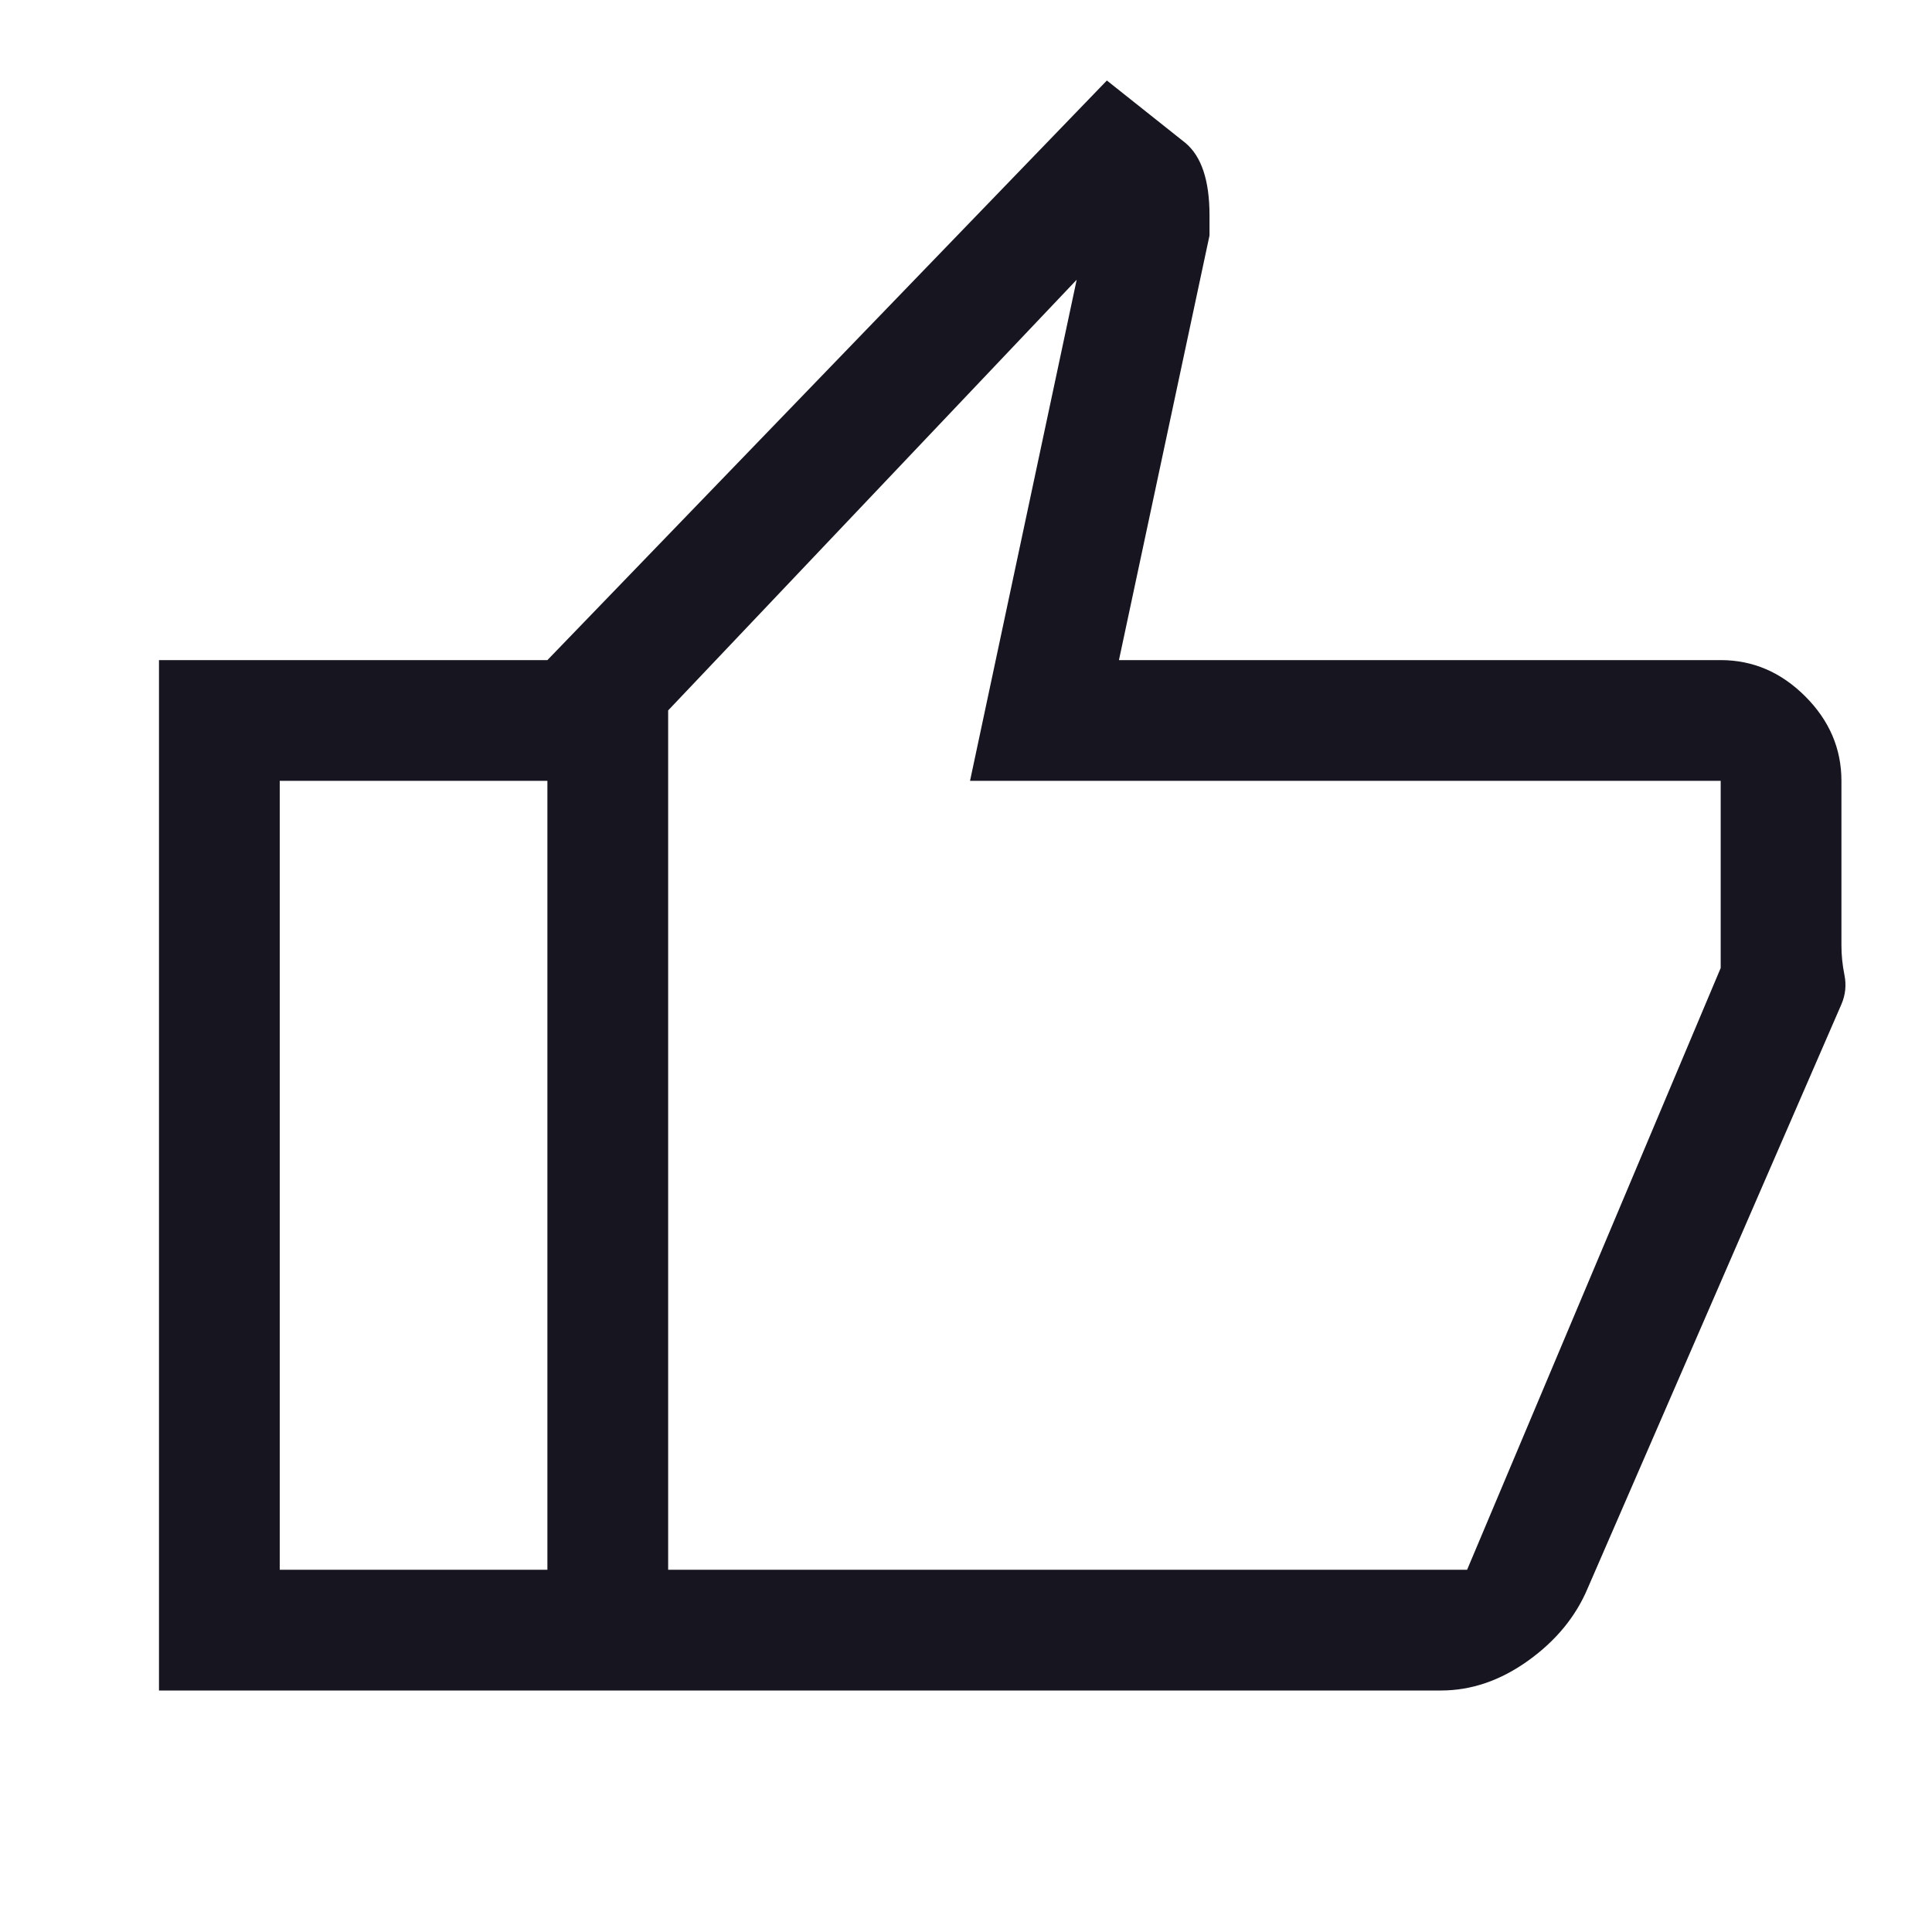
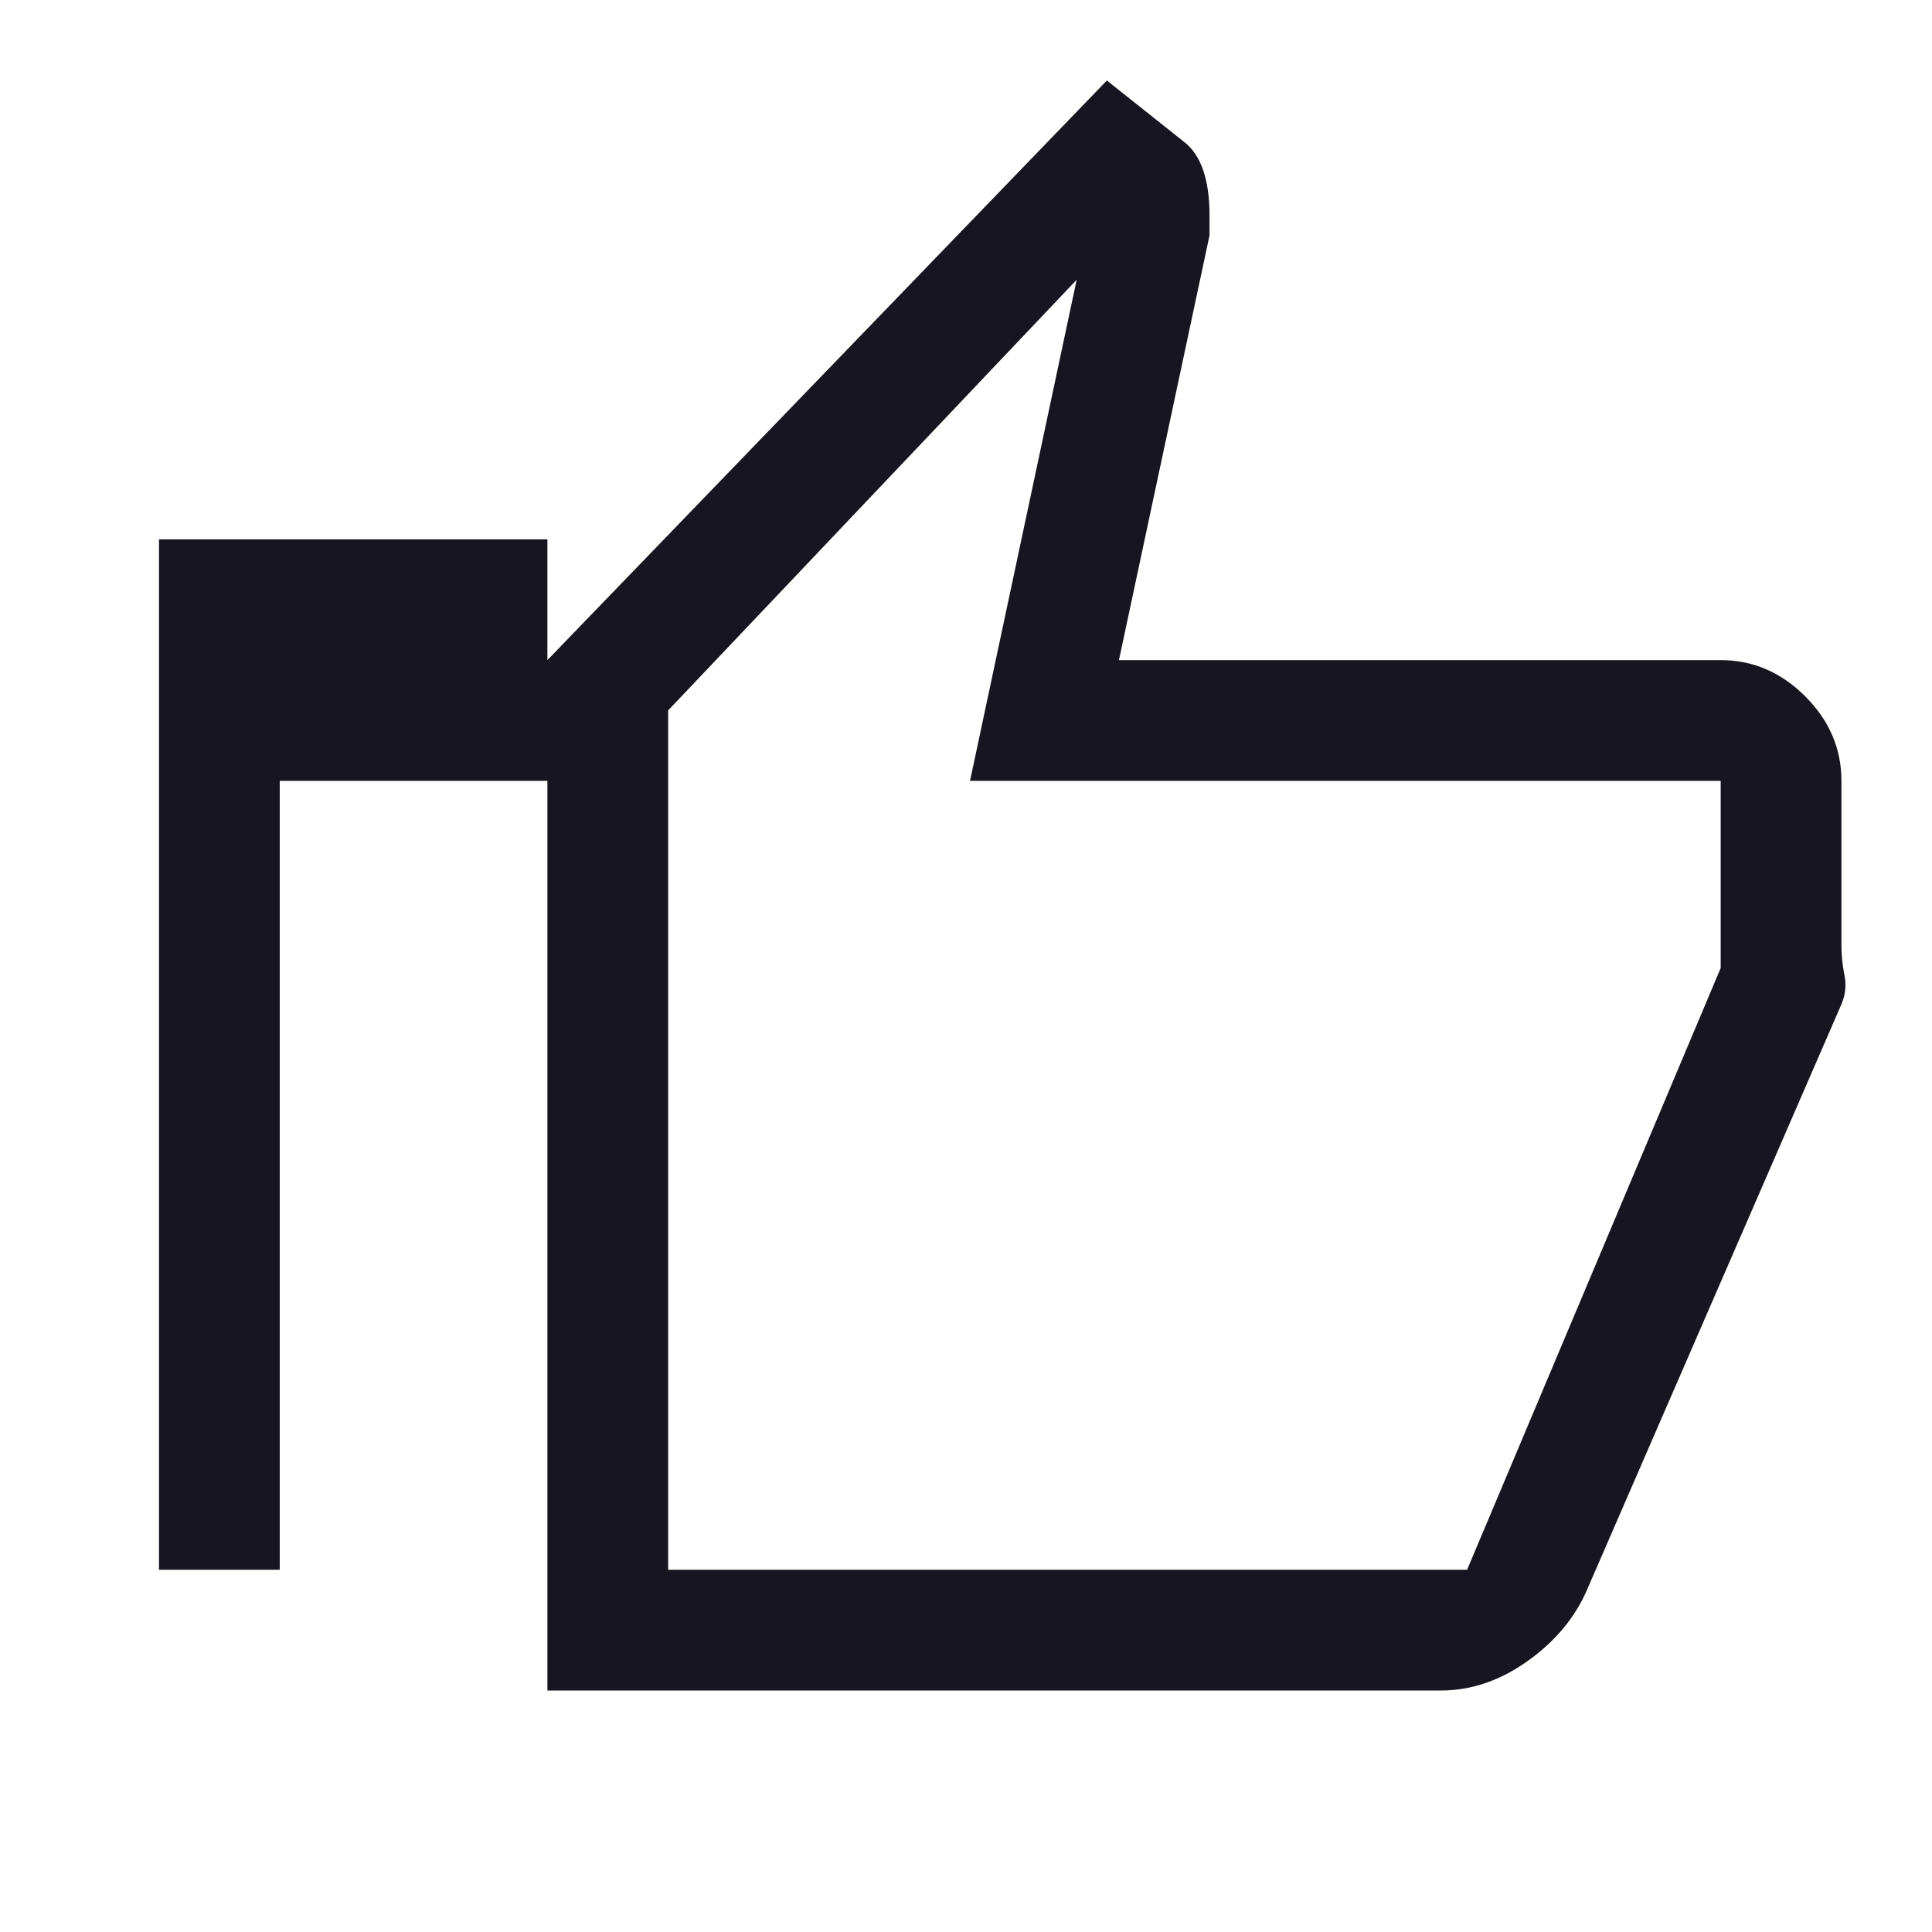
<svg xmlns="http://www.w3.org/2000/svg" id="SvgjsSvg1011" width="288" height="288" version="1.1">
  <defs id="SvgjsDefs1012" />
  <g id="SvgjsG1013">
    <svg viewBox="0 -960 960 960" width="288" height="288">
-       <path d="M716-120H272v-512l278-288 39 31q6 5 9 14t3 22v10l-45 211h299q24 0 42 18t18 42v81.839q0 7.161 1.5 14.661T915-461L789-171q-8.878 21.25-29.595 36.125Q738.689-120 716-120Zm-384-60h397l126-299v-93H482l53-249-203 214v427Zm0-427v427-427Zm-60-25v60H139v392h133v60H79v-512h193Z" fill="#171520" class="color000 svgShape" />
+       <path d="M716-120H272v-512l278-288 39 31q6 5 9 14t3 22v10l-45 211h299q24 0 42 18t18 42v81.839q0 7.161 1.5 14.661T915-461L789-171q-8.878 21.25-29.595 36.125Q738.689-120 716-120Zm-384-60h397l126-299v-93H482l53-249-203 214v427Zm0-427v427-427Zm-60-25v60H139v392h133H79v-512h193Z" fill="#171520" class="color000 svgShape" />
    </svg>
  </g>
</svg>